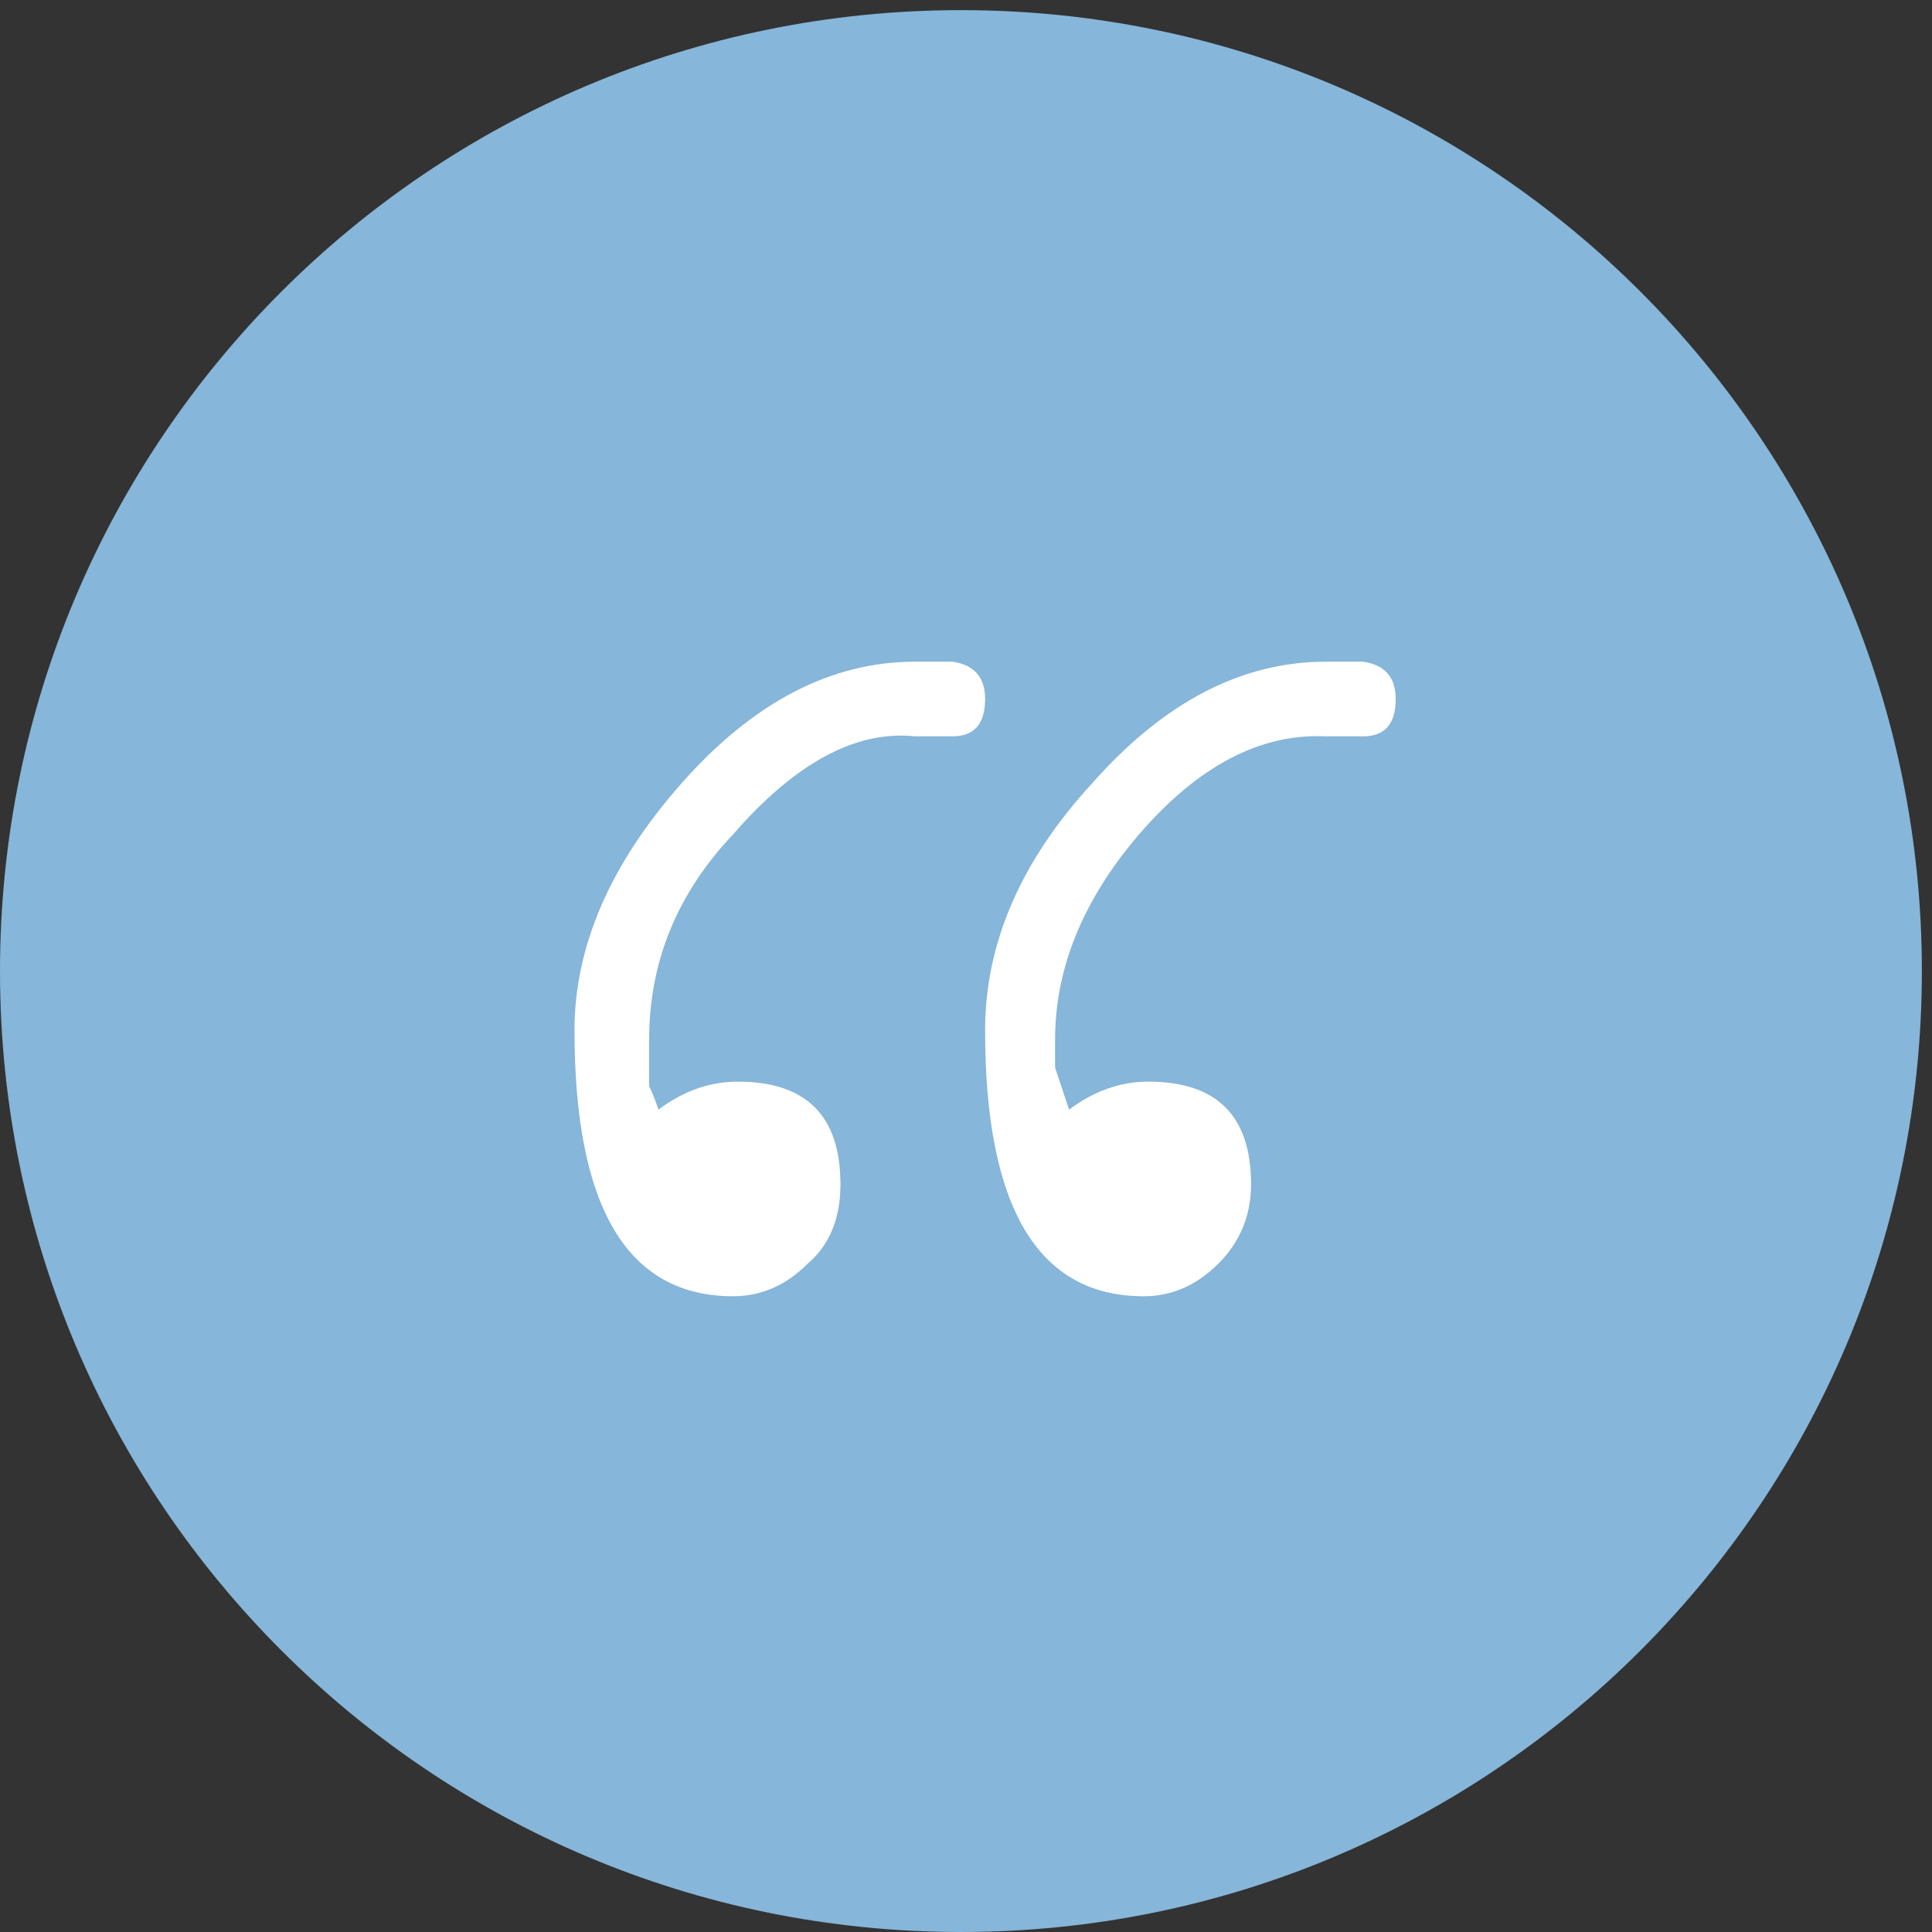
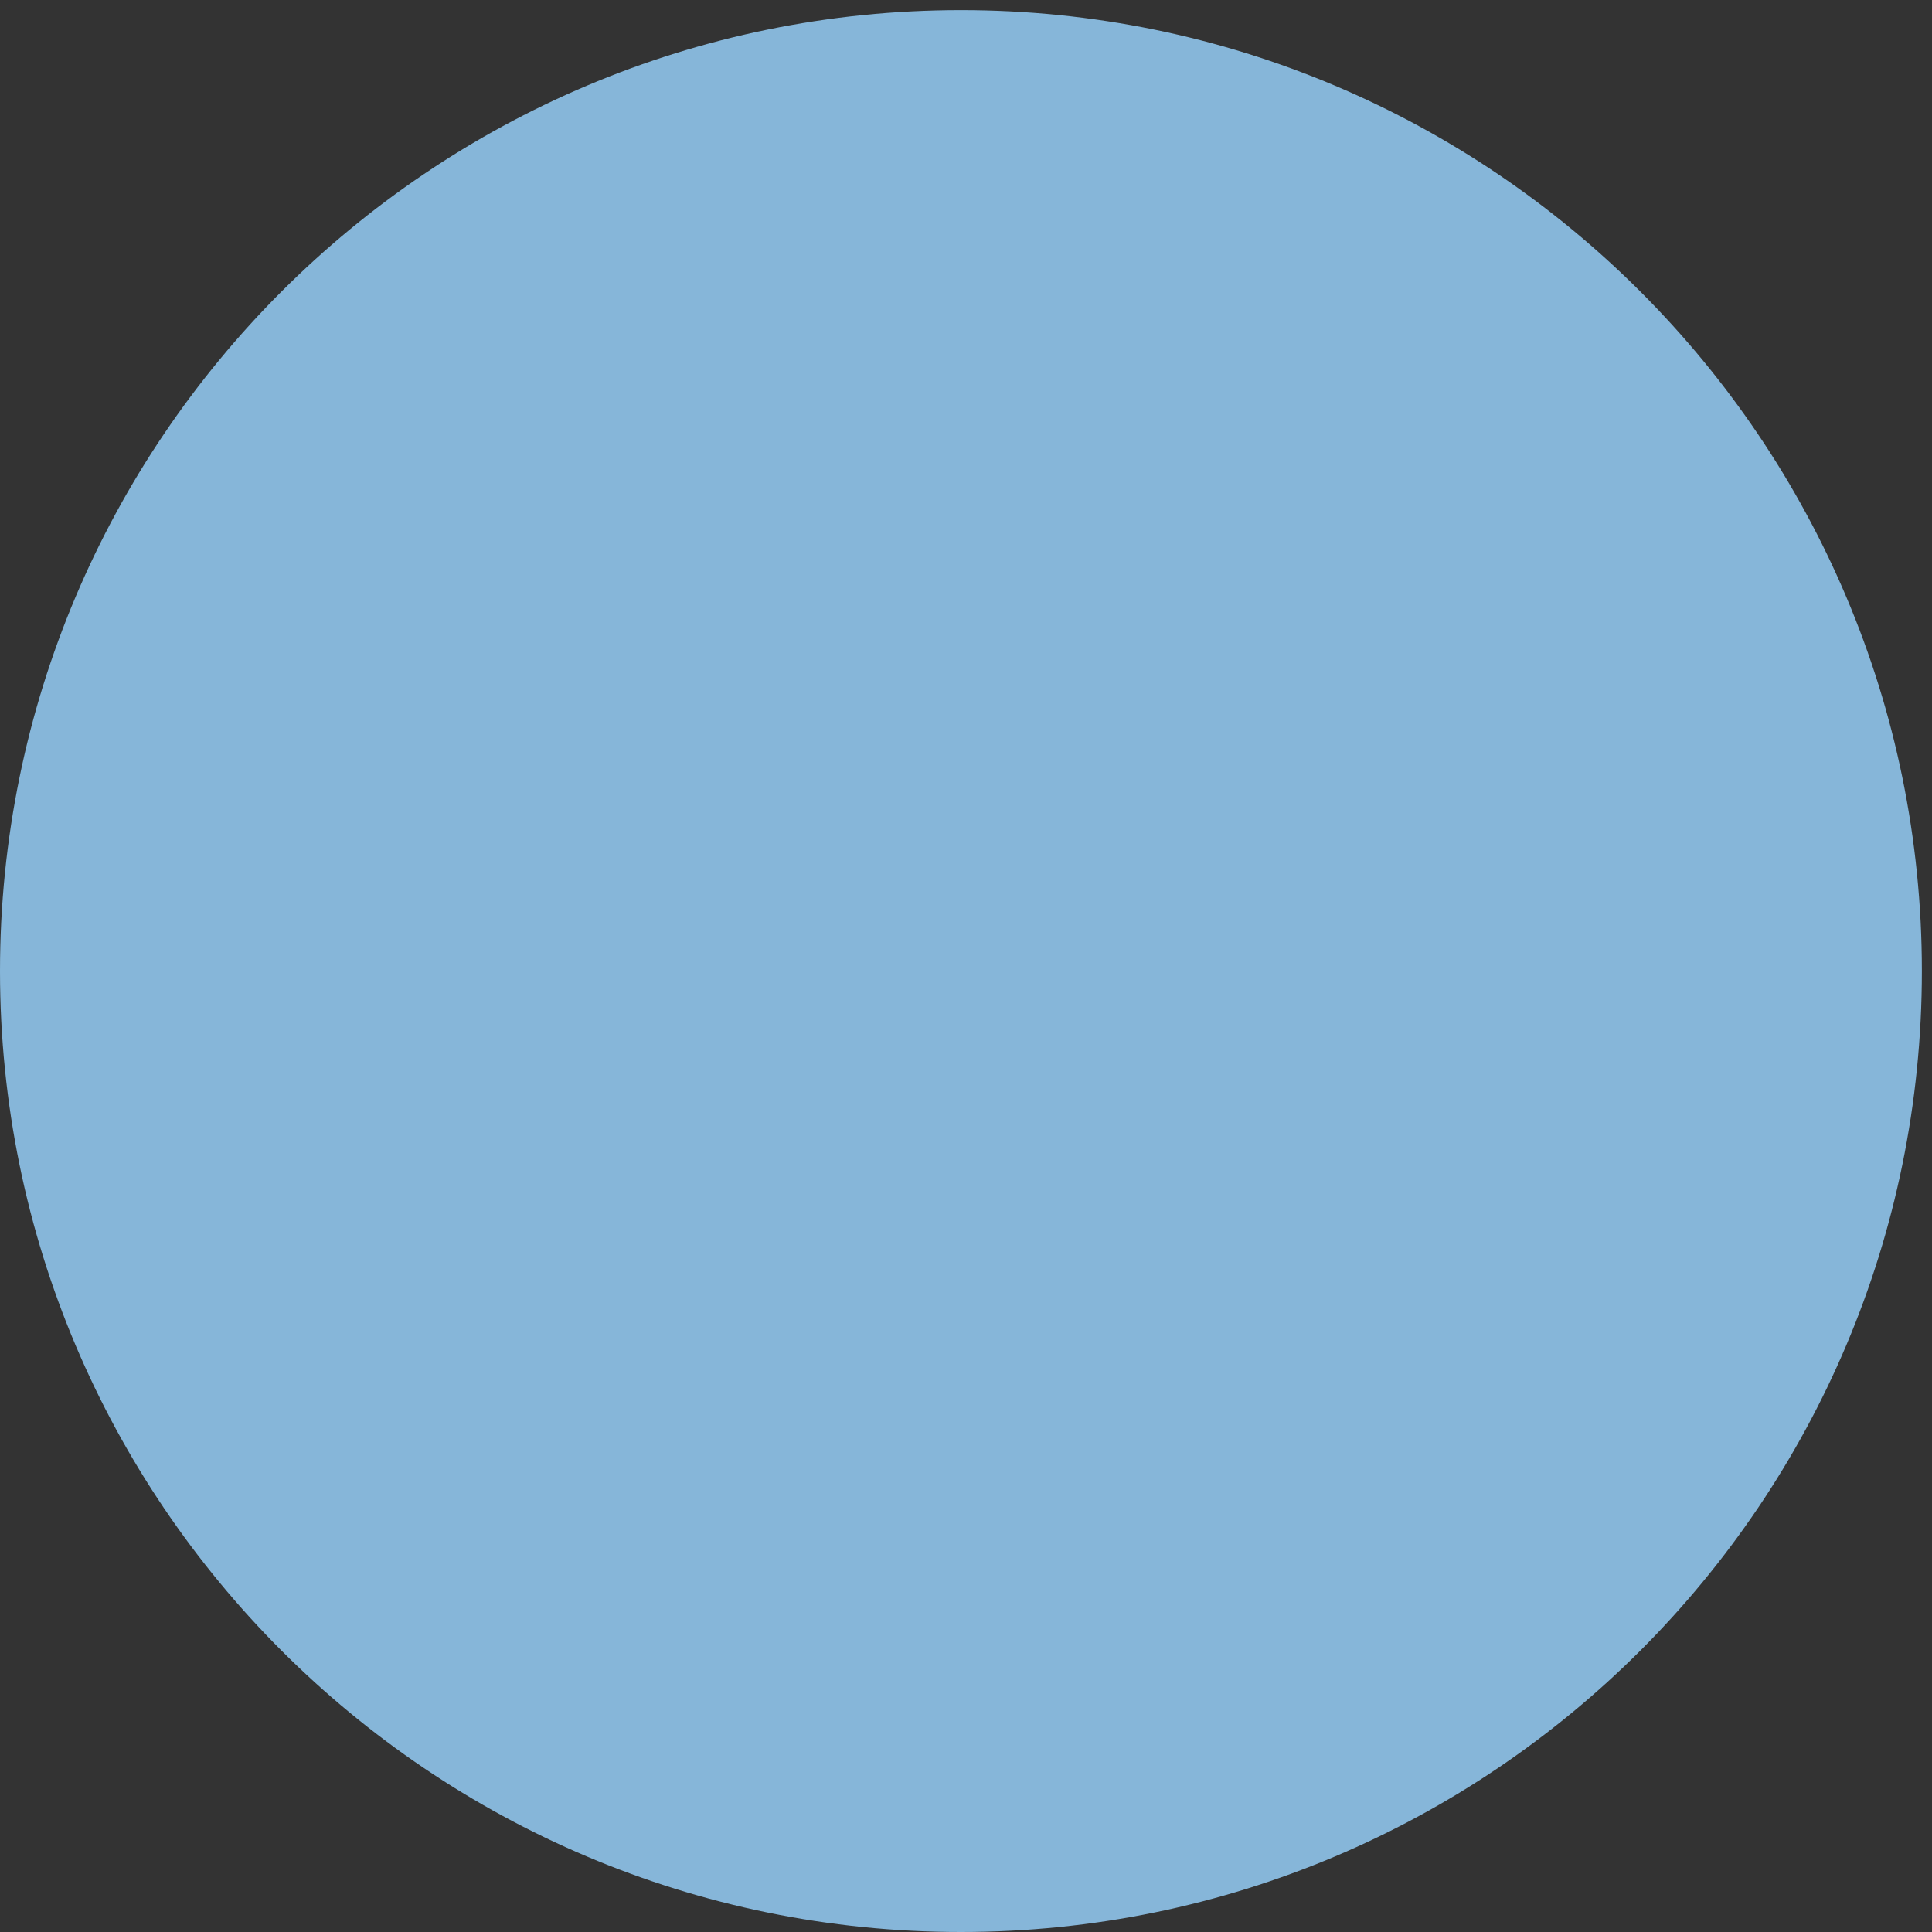
<svg xmlns="http://www.w3.org/2000/svg" width="53" height="53" viewBox="0 0 53 53" fill="none">
  <rect x="0" y="0" width="53" height="53" fill="#333333" stroke="none" />
  <path d="M26.361 53C40.919 53 52.722 41.198 52.722 26.639C52.722 12.081 40.919 0.278 26.361 0.278C11.802 0.278 0 12.081 0 26.639C0 41.198 11.802 53 26.361 53Z" fill="#86B6D9" />
-   <path d="M31.376 35.56C28.474 35.56 27.024 33.128 27.024 28.264C27.024 25.875 28.005 23.613 29.968 21.48C31.93 19.261 34.064 18.152 36.368 18.152H37.392C37.989 18.237 38.288 18.579 38.288 19.176C38.288 19.859 37.989 20.2 37.392 20.2H36.368C34.576 20.115 32.869 21.011 31.248 22.888C29.712 24.68 28.944 26.557 28.944 28.52C28.944 28.776 28.944 29.032 28.944 29.288C29.029 29.544 29.157 29.928 29.328 30.44C30.011 29.928 30.736 29.672 31.504 29.672C33.381 29.672 34.32 30.611 34.32 32.488C34.32 33.341 34.021 34.067 33.424 34.664C32.827 35.261 32.144 35.56 31.376 35.56ZM20.112 35.56C17.21 35.56 15.76 33.128 15.76 28.264C15.76 25.96 16.741 23.699 18.704 21.48C20.666 19.261 22.8 18.152 25.104 18.152H26.128C26.725 18.237 27.024 18.579 27.024 19.176C27.024 19.859 26.725 20.2 26.128 20.2H25.104C23.483 20.029 21.819 20.925 20.112 22.888C18.576 24.509 17.808 26.387 17.808 28.52V29.288C17.808 29.373 17.808 29.544 17.808 29.8C17.893 29.971 17.979 30.184 18.064 30.44C18.747 29.928 19.472 29.672 20.24 29.672C22.117 29.672 23.056 30.611 23.056 32.488C23.056 33.427 22.757 34.152 22.16 34.664C21.562 35.261 20.88 35.56 20.112 35.56Z" fill="white" />
</svg>